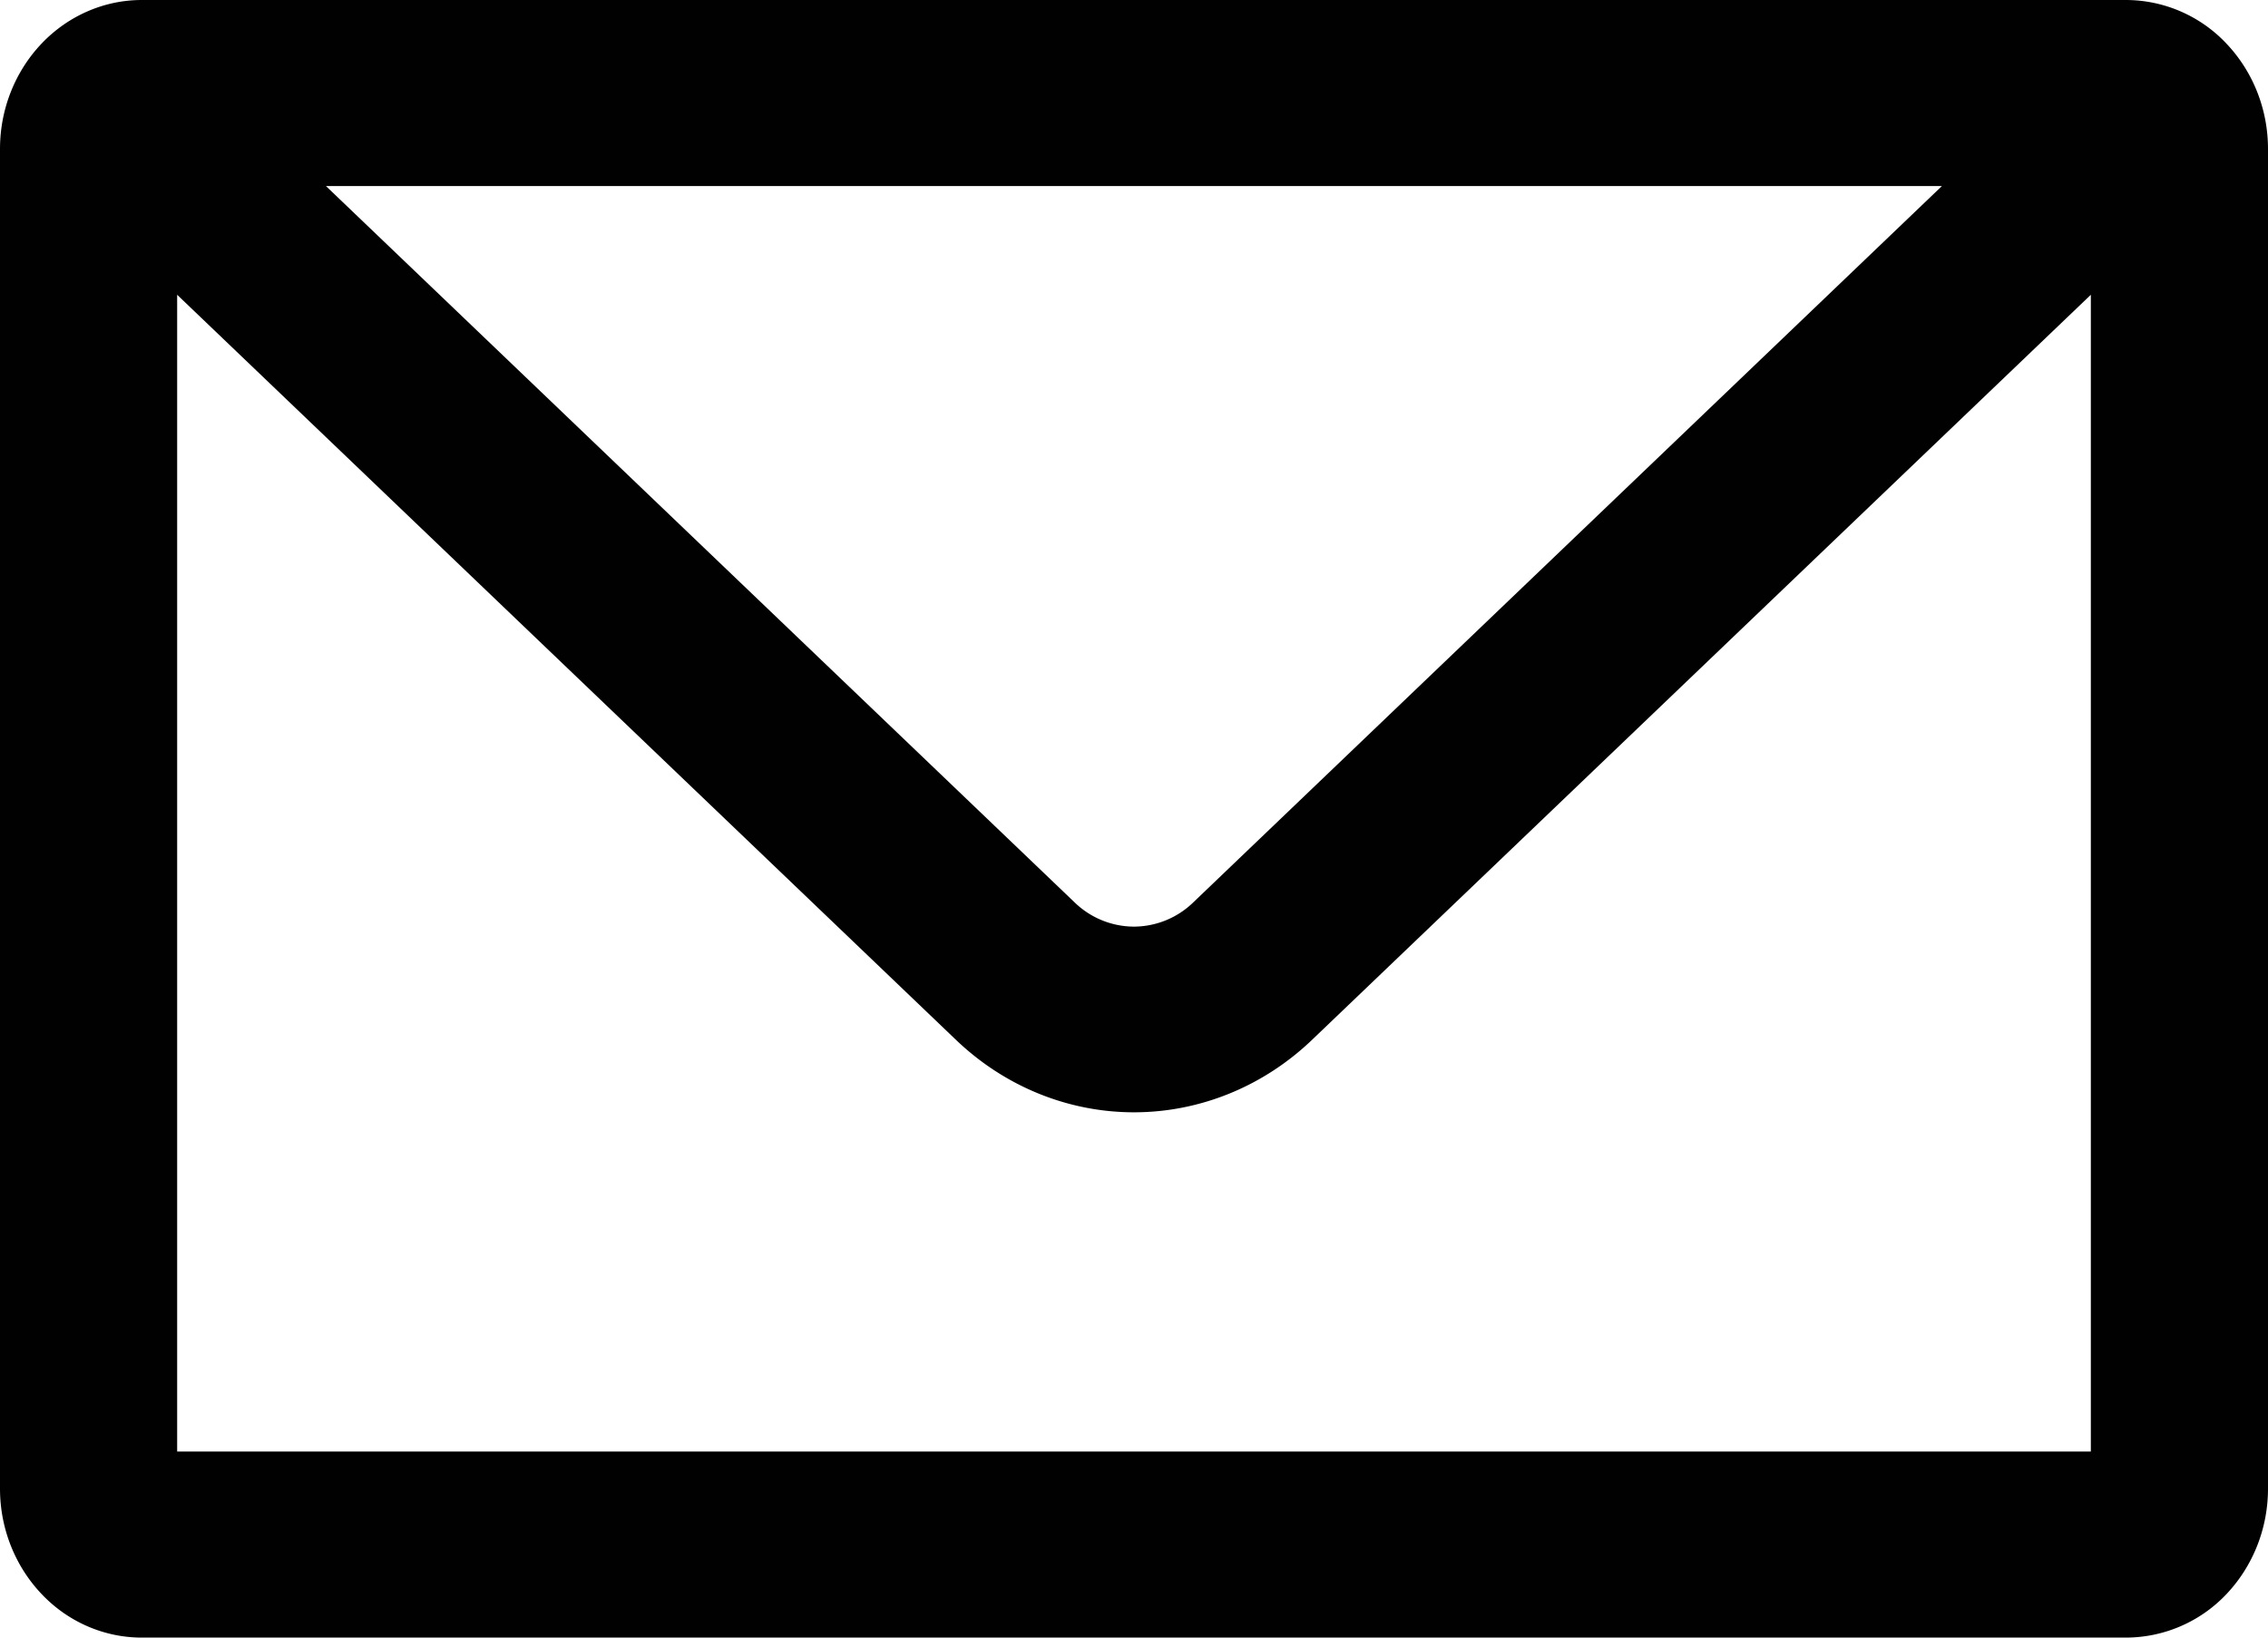
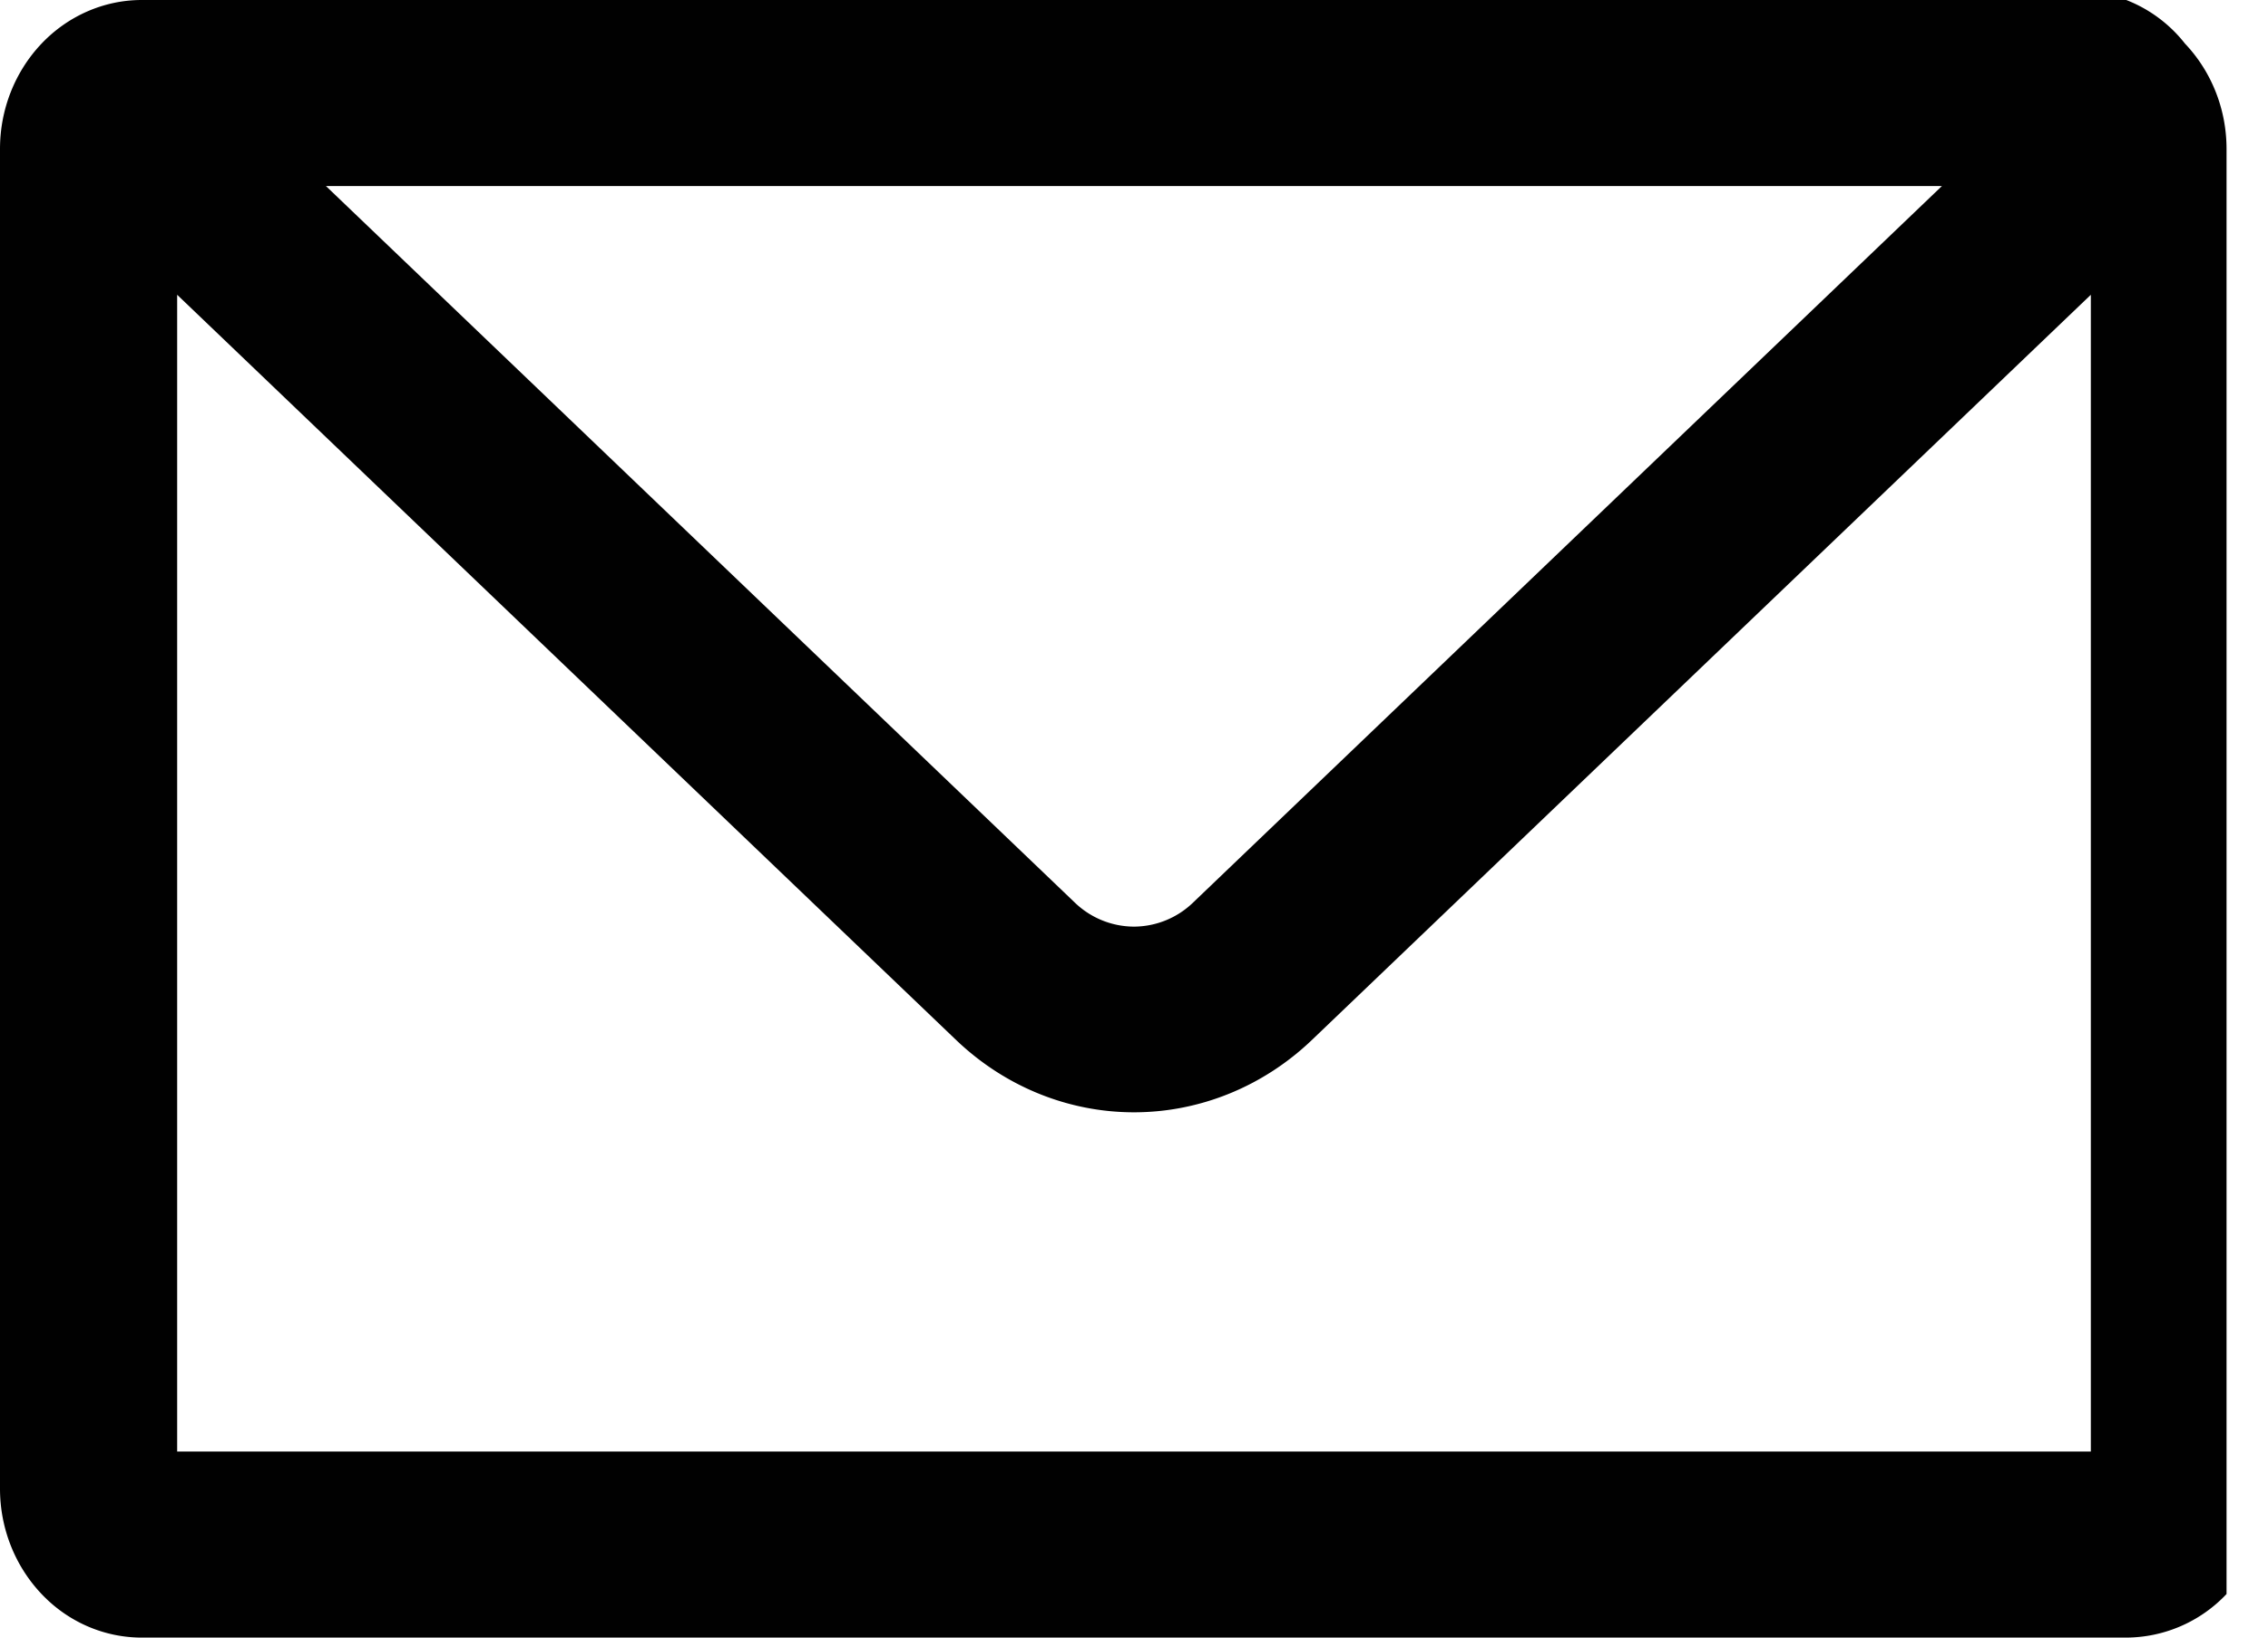
<svg xmlns="http://www.w3.org/2000/svg" width="18" height="13" viewBox="0 0 18 13" fill="none">
-   <path d="M16.875 0H1.125C.827 0 .54.125.33.346.119.568 0 .868 0 1.182v10.636c0 .314.119.614.33.836.21.222.497.346.795.346h15.75a1.1 1.1 0 00.796-.346c.21-.222.329-.522.329-.836V1.182c0-.314-.119-.614-.33-.836A1.098 1.098 0 0016.875 0zm-1.463 1.477l-5.94 5.685A.68.68 0 019 7.356a.68.68 0 01-.473-.194l-5.94-5.685h12.825zM1.406 11.523V2.34l6.176 5.91c.387.373.893.58 1.418.58.525 0 1.031-.207 1.418-.58l6.176-5.91v9.183H1.406z" fill="#010101" />
+   <path d="M16.875 0H1.125C.827 0 .54.125.33.346.119.568 0 .868 0 1.182v10.636c0 .314.119.614.33.836.21.222.497.346.795.346h15.75a1.1 1.1 0 00.796-.346V1.182c0-.314-.119-.614-.33-.836A1.098 1.098 0 0016.875 0zm-1.463 1.477l-5.94 5.685A.68.68 0 019 7.356a.68.68 0 01-.473-.194l-5.94-5.685h12.825zM1.406 11.523V2.34l6.176 5.91c.387.373.893.58 1.418.58.525 0 1.031-.207 1.418-.58l6.176-5.91v9.183H1.406z" fill="#010101" />
</svg>